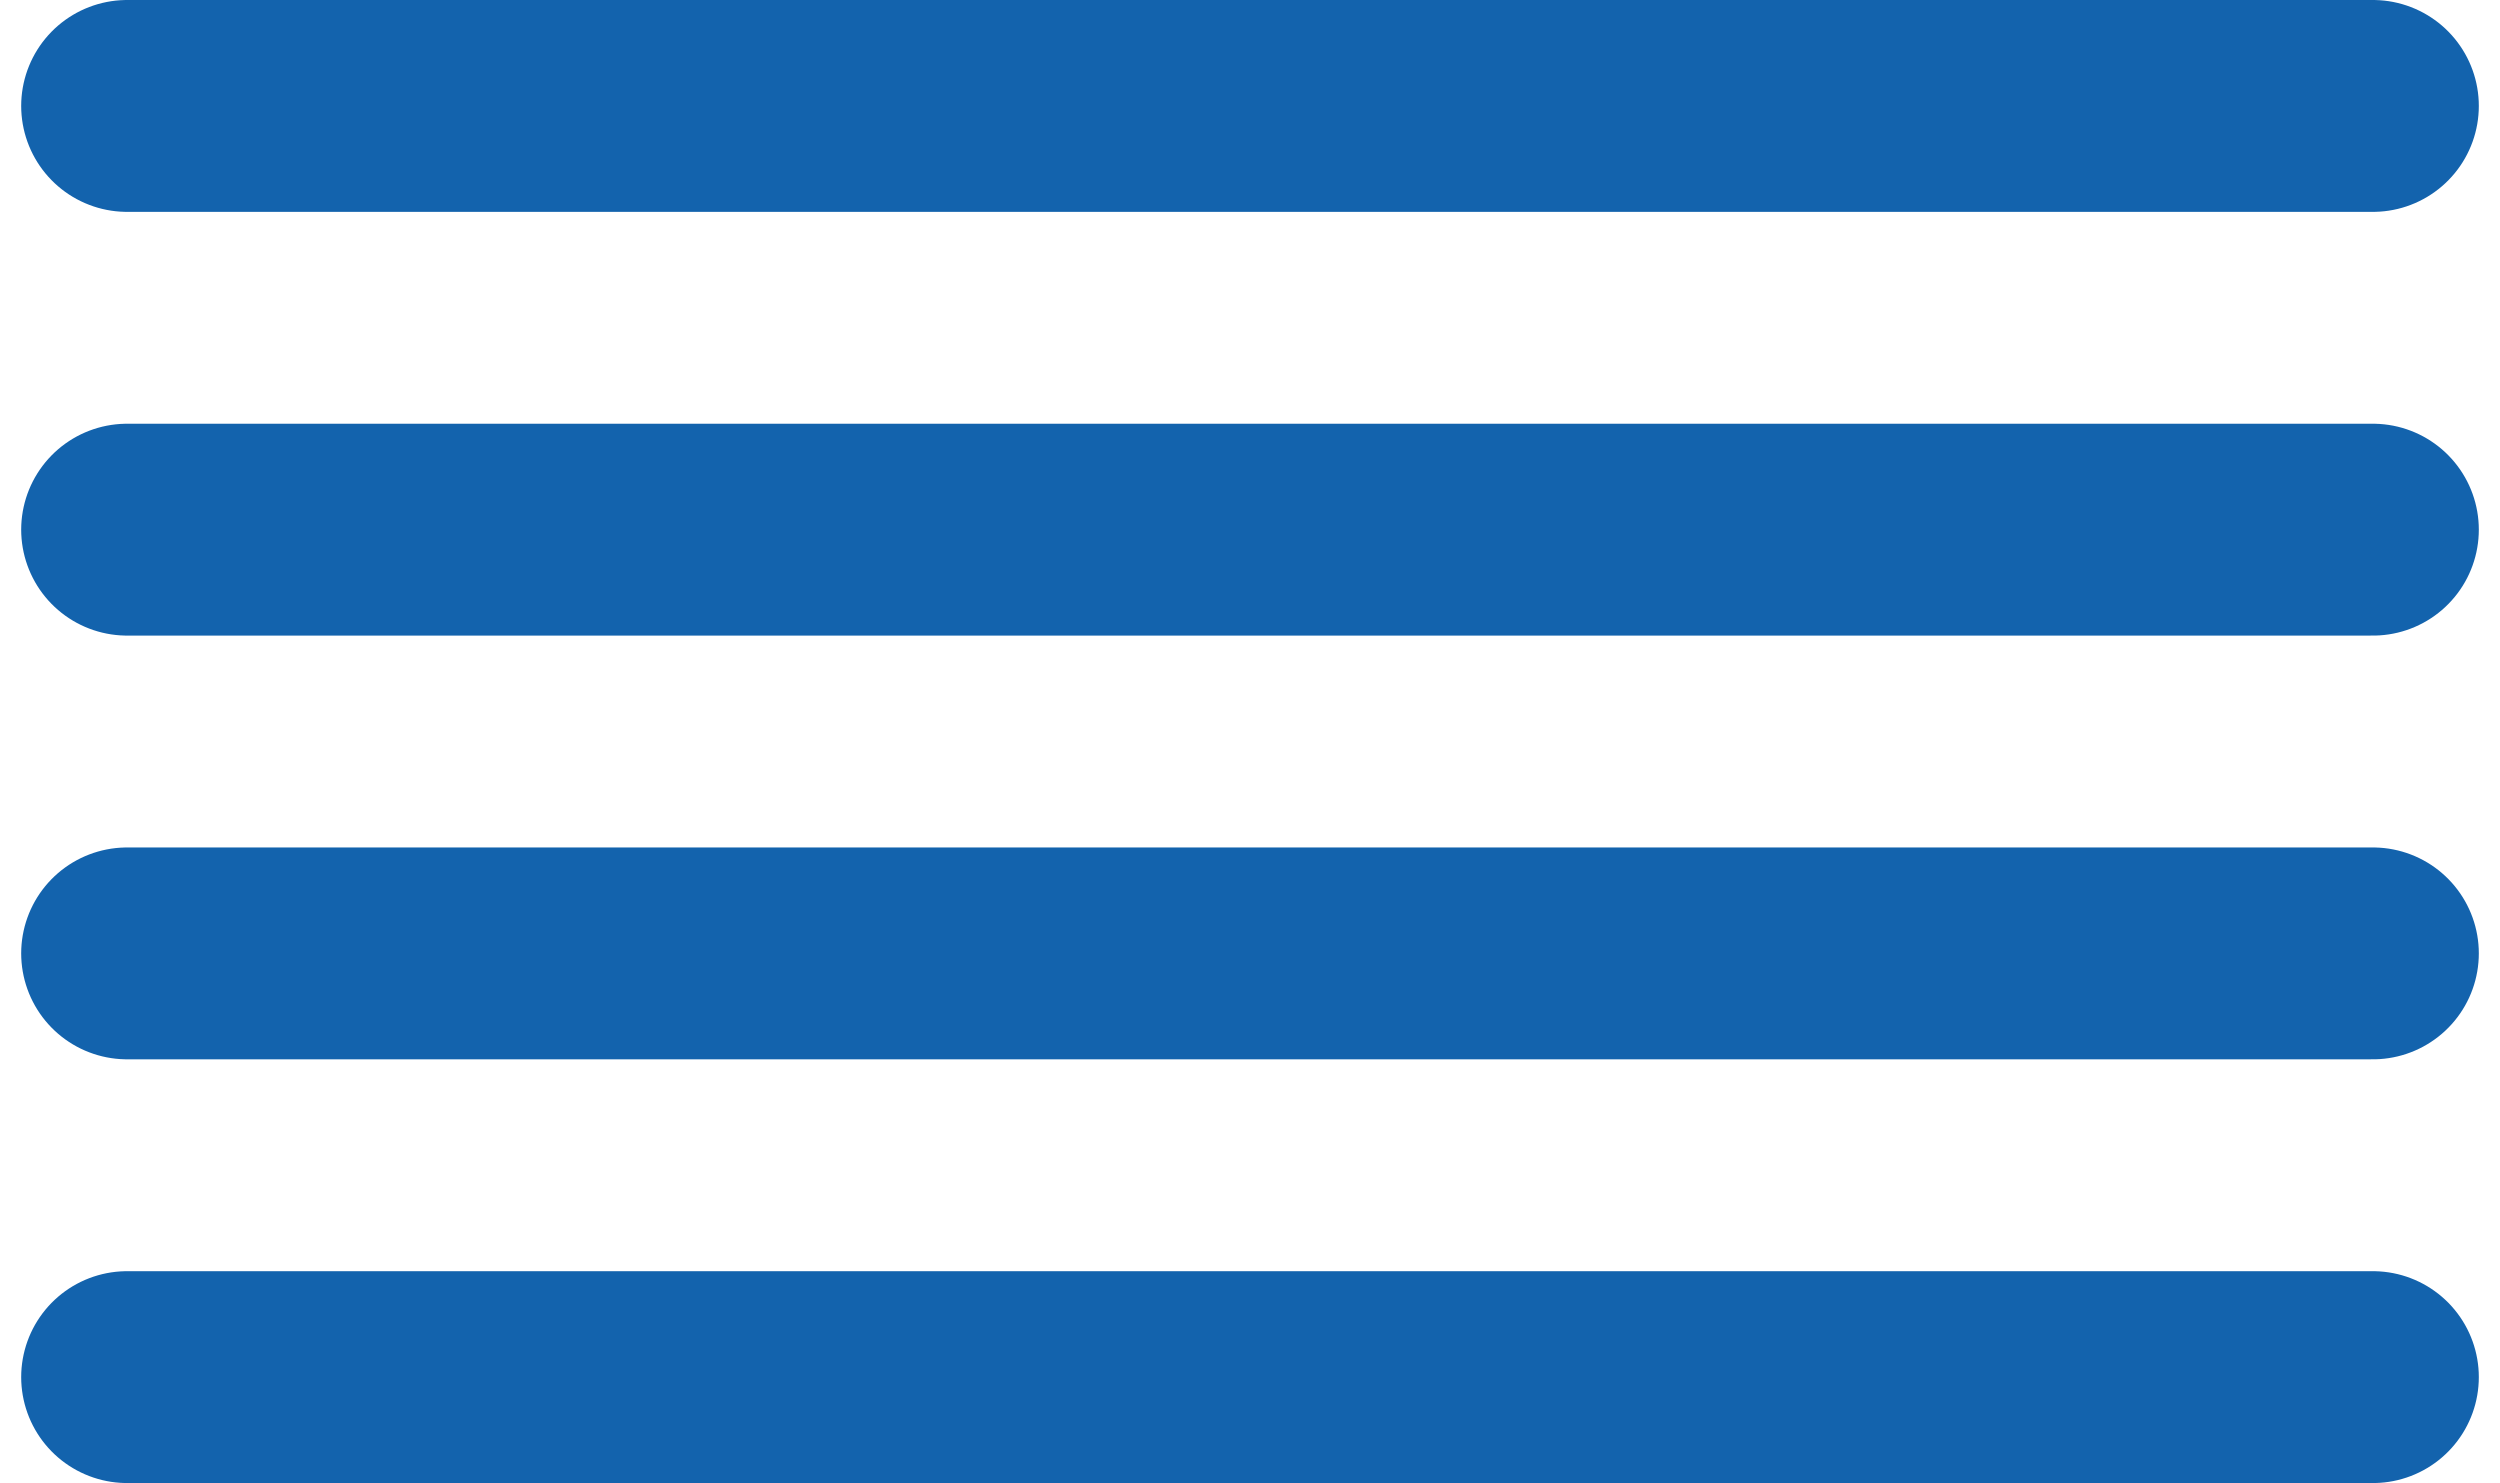
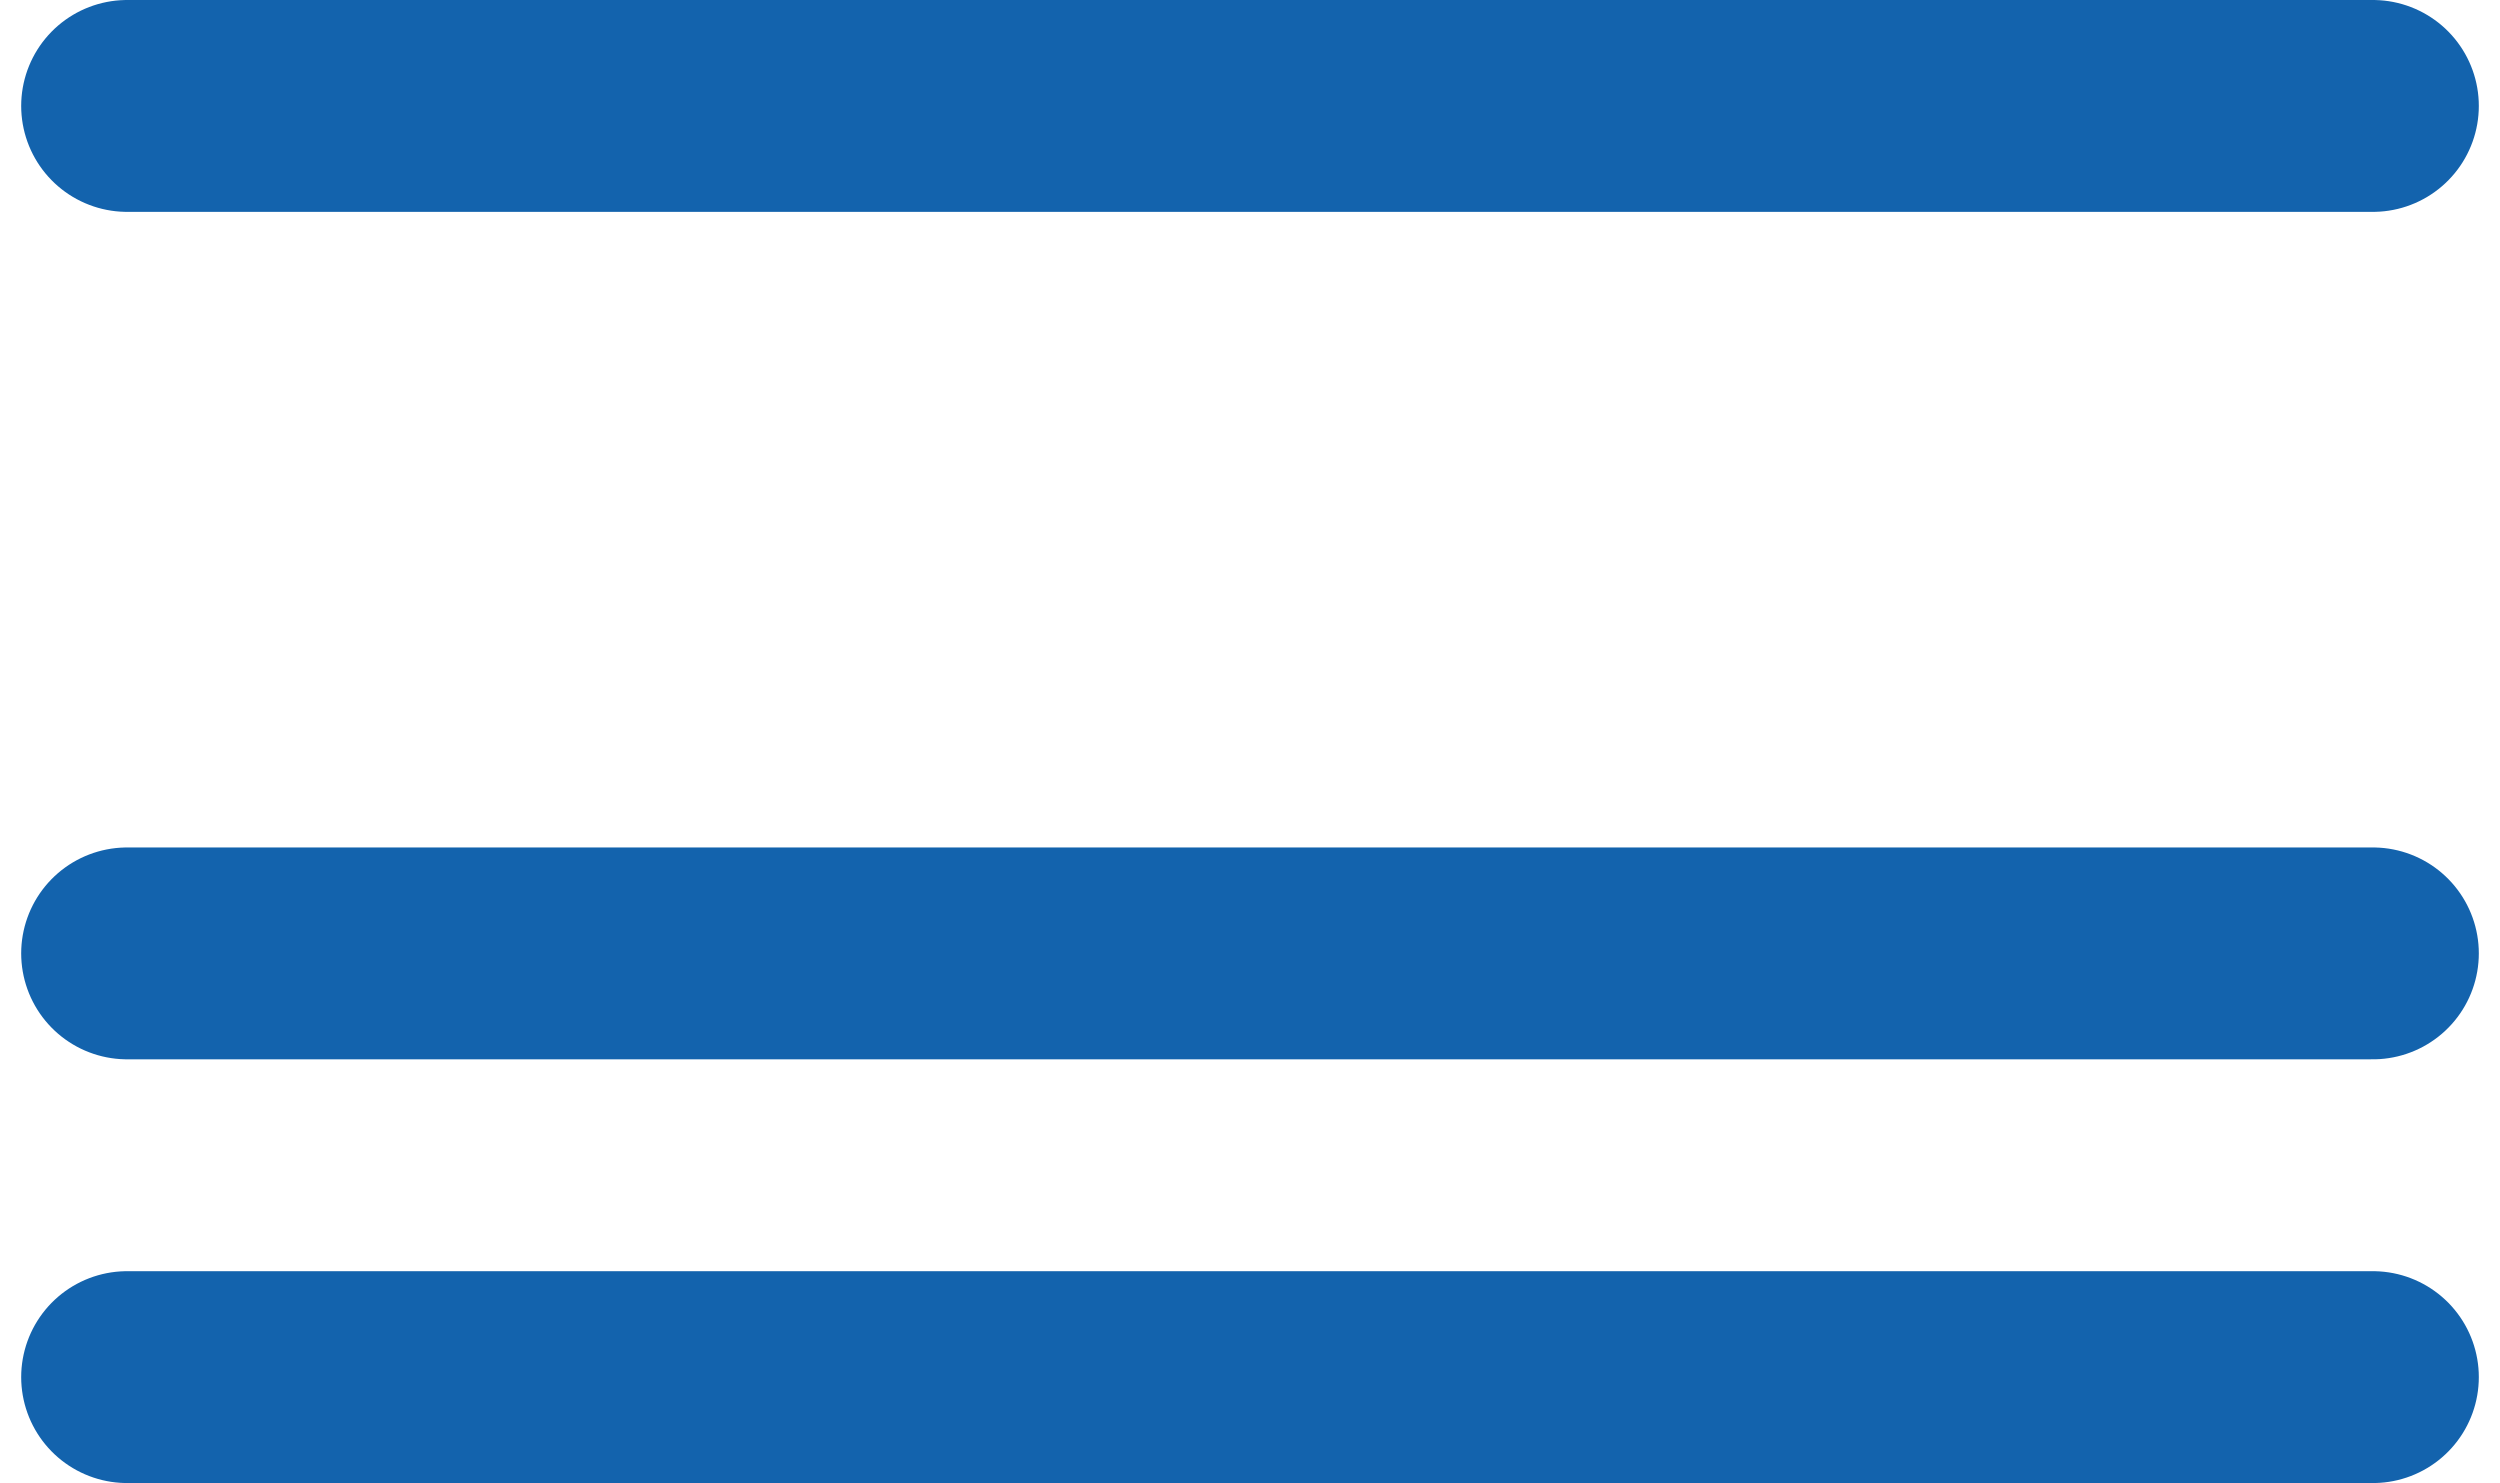
<svg xmlns="http://www.w3.org/2000/svg" width="59" height="35" viewBox="0 0 59 35" fill="none">
  <path d="M3 2.5H56" stroke="#1363AD" stroke-width="5" stroke-linecap="round" />
-   <path d="M3 12.5H56" stroke="#1363AD" stroke-width="5" stroke-linecap="round" />
  <path d="M3 22.5H56" stroke="#1363AD" stroke-width="5" stroke-linecap="round" />
  <path d="M3 32.5H56" stroke="#1363AD" stroke-width="5" stroke-linecap="round" />
</svg>